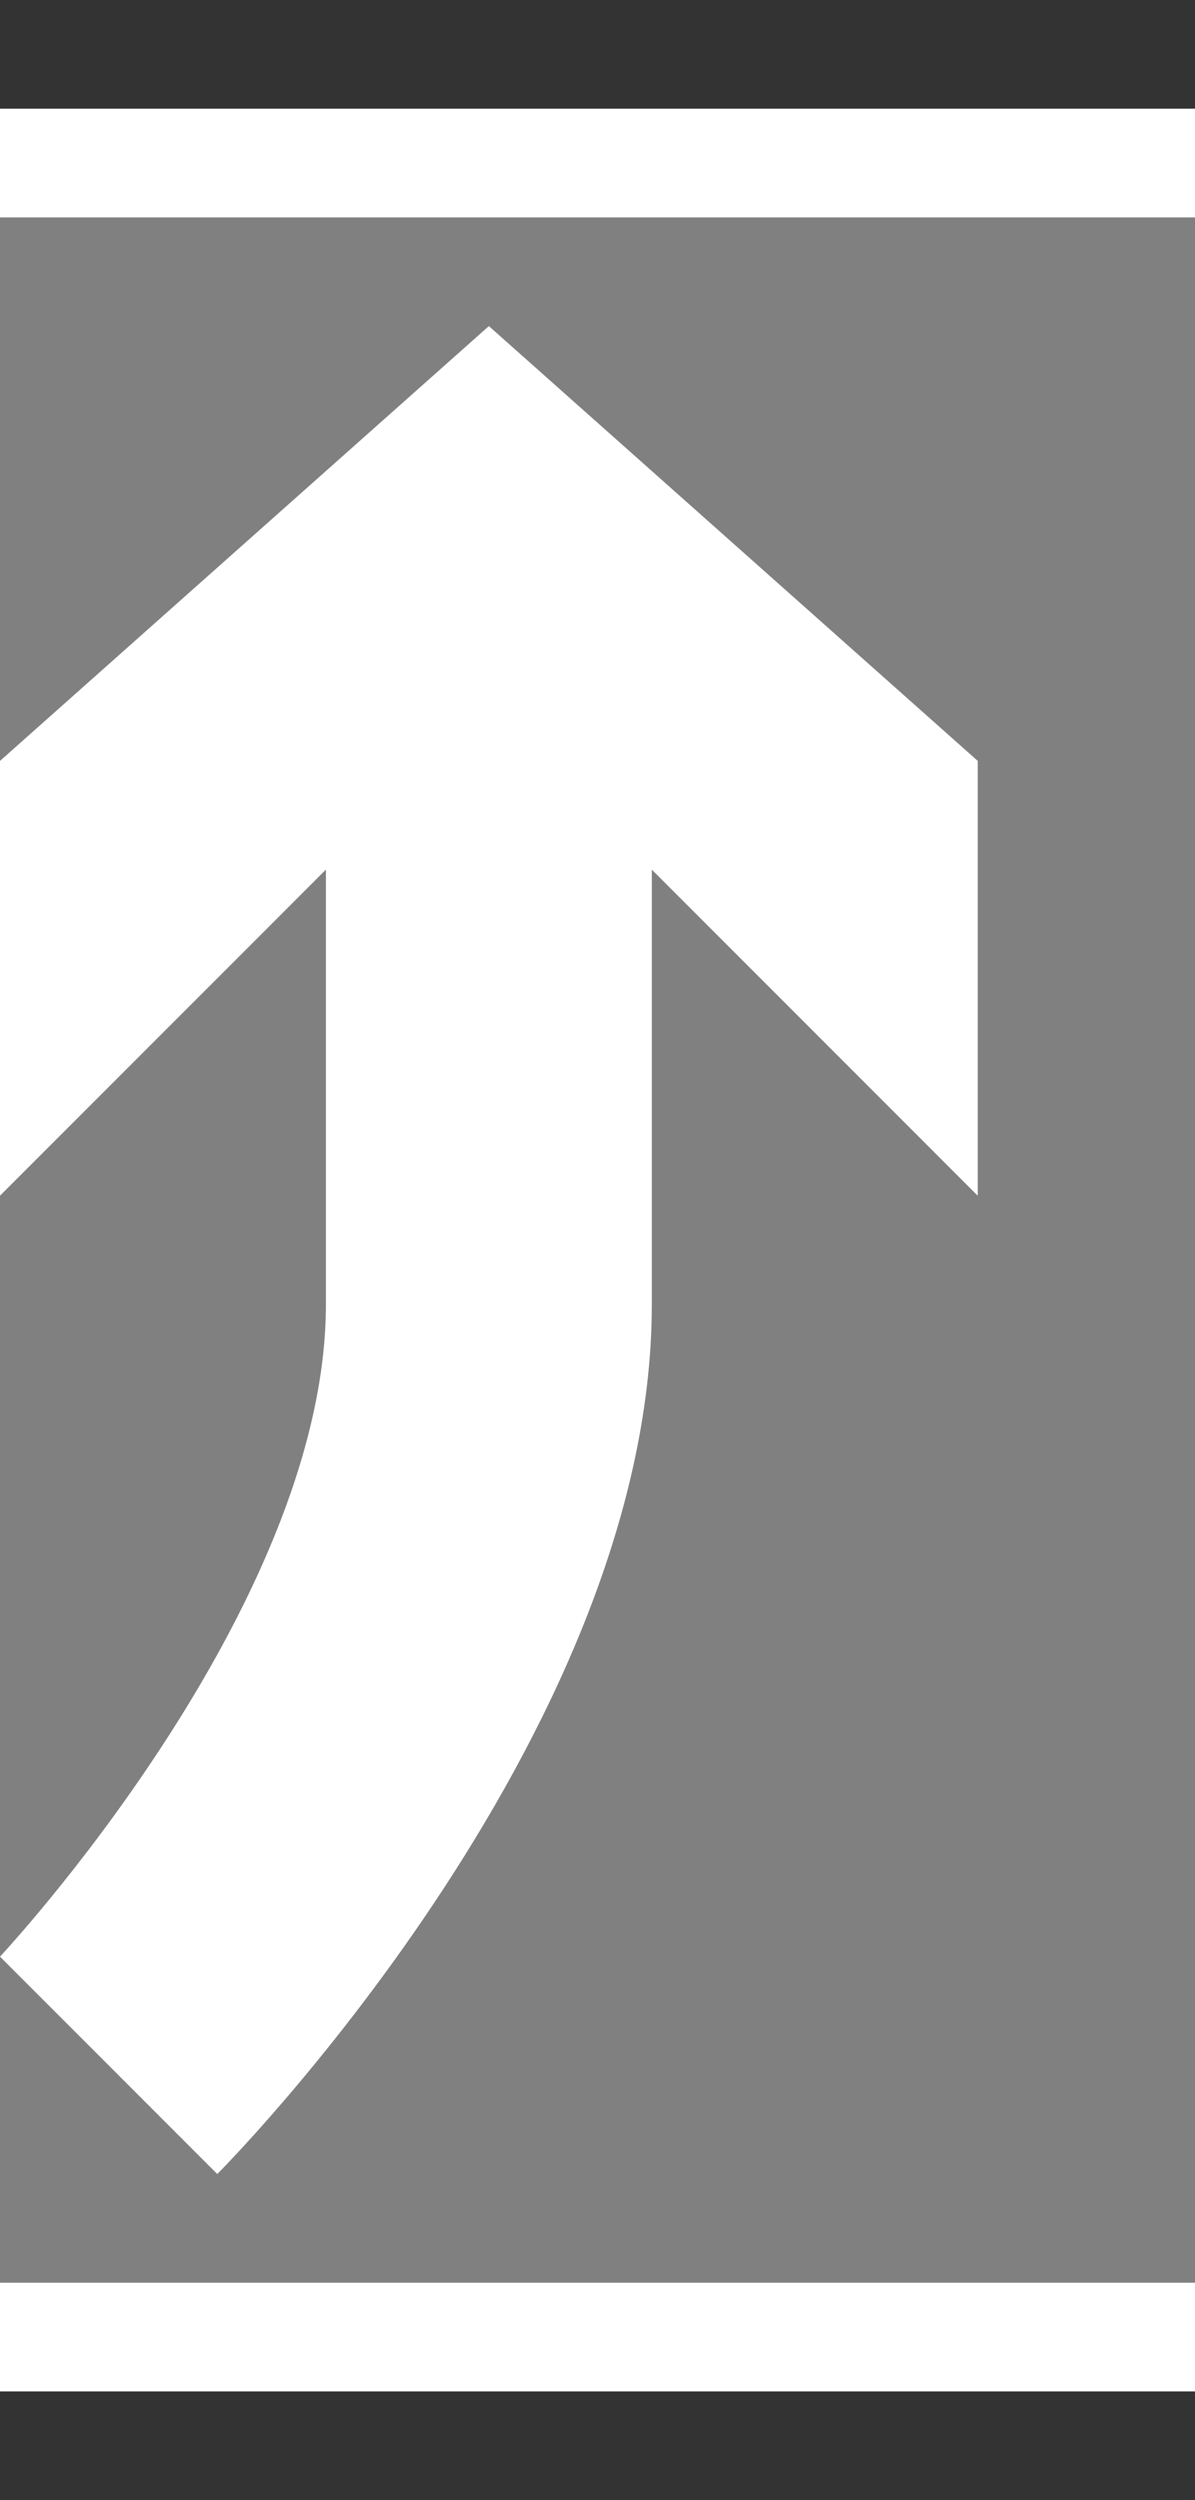
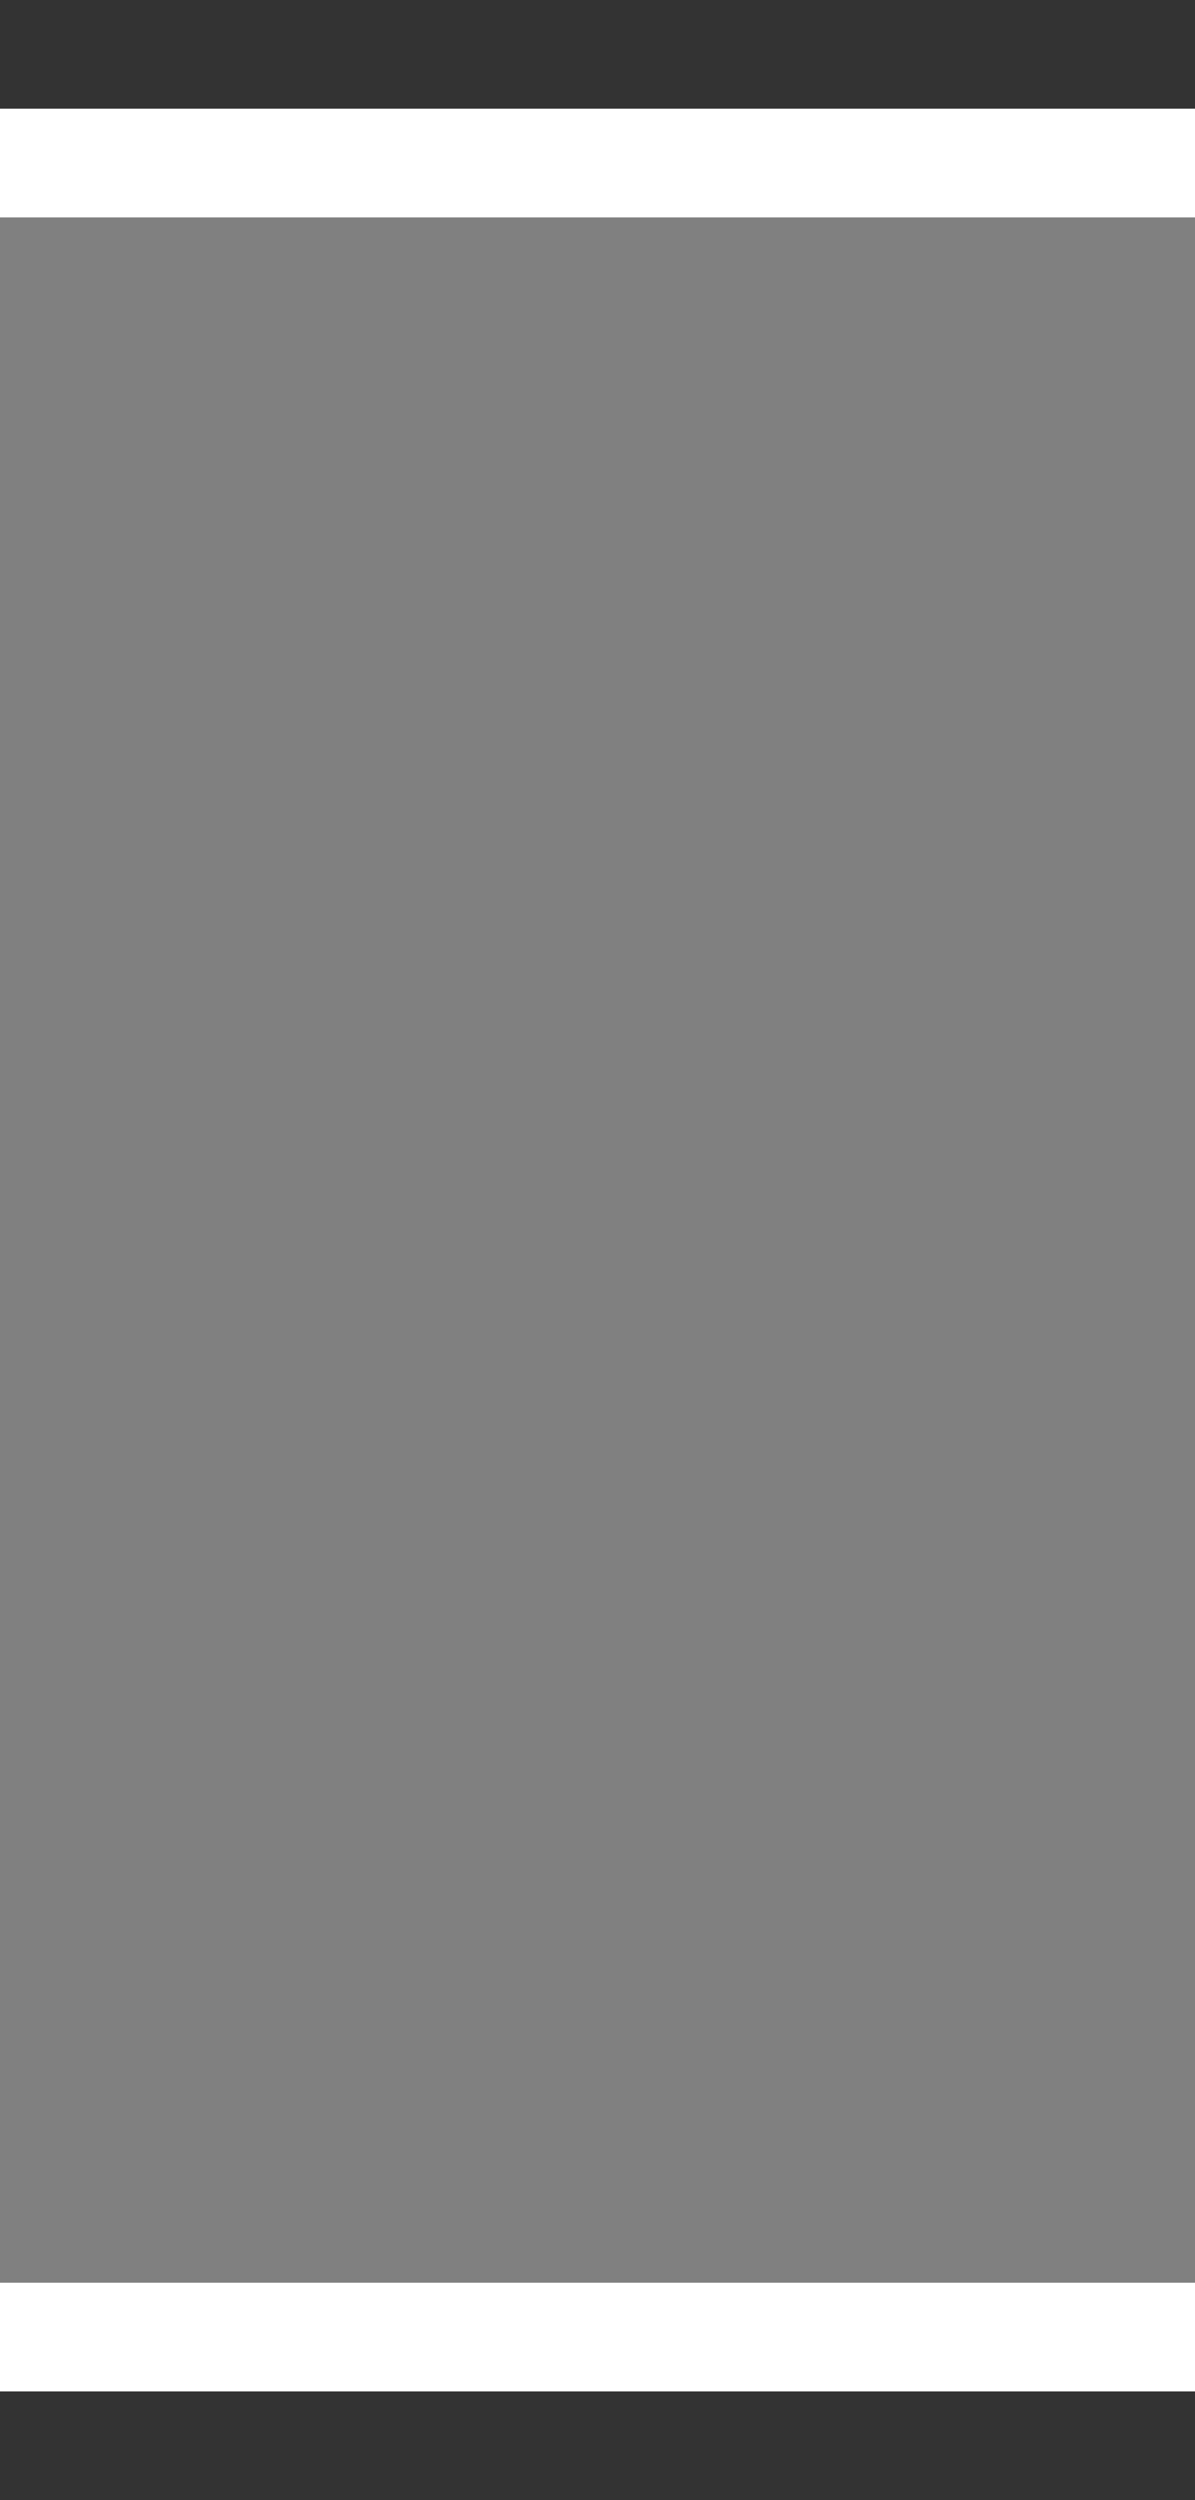
<svg xmlns="http://www.w3.org/2000/svg" version="1.1" id="Layer_1" x="0px" y="0px" viewBox="0 0 11 23" style="enable-background:new 0 0 11 23;" xml:space="preserve">
  <rect x="0" y="0" width="11" height="23" fill="#333333" stroke="none" />
  <style type="text/css">
	.st0{fill:none;}
	.st1{fill:#FFFFFF;}
	.st2{fill:#808080;}
</style>
-   <path class="st0" d="M0,0h11v23H0V0z" />
  <path class="st1" d="M0,1h11v21H0V1z" />
  <path class="st2" d="M0,2h11v19H0V2z" />
-   <path class="st1" d="M4.5,3L0,7v4l3-3c0,0,0,1.2,0,4s-3,6-3,6l2,2c0,0,4-4,4-8s0-4,0-4l3,3V7" />
</svg>